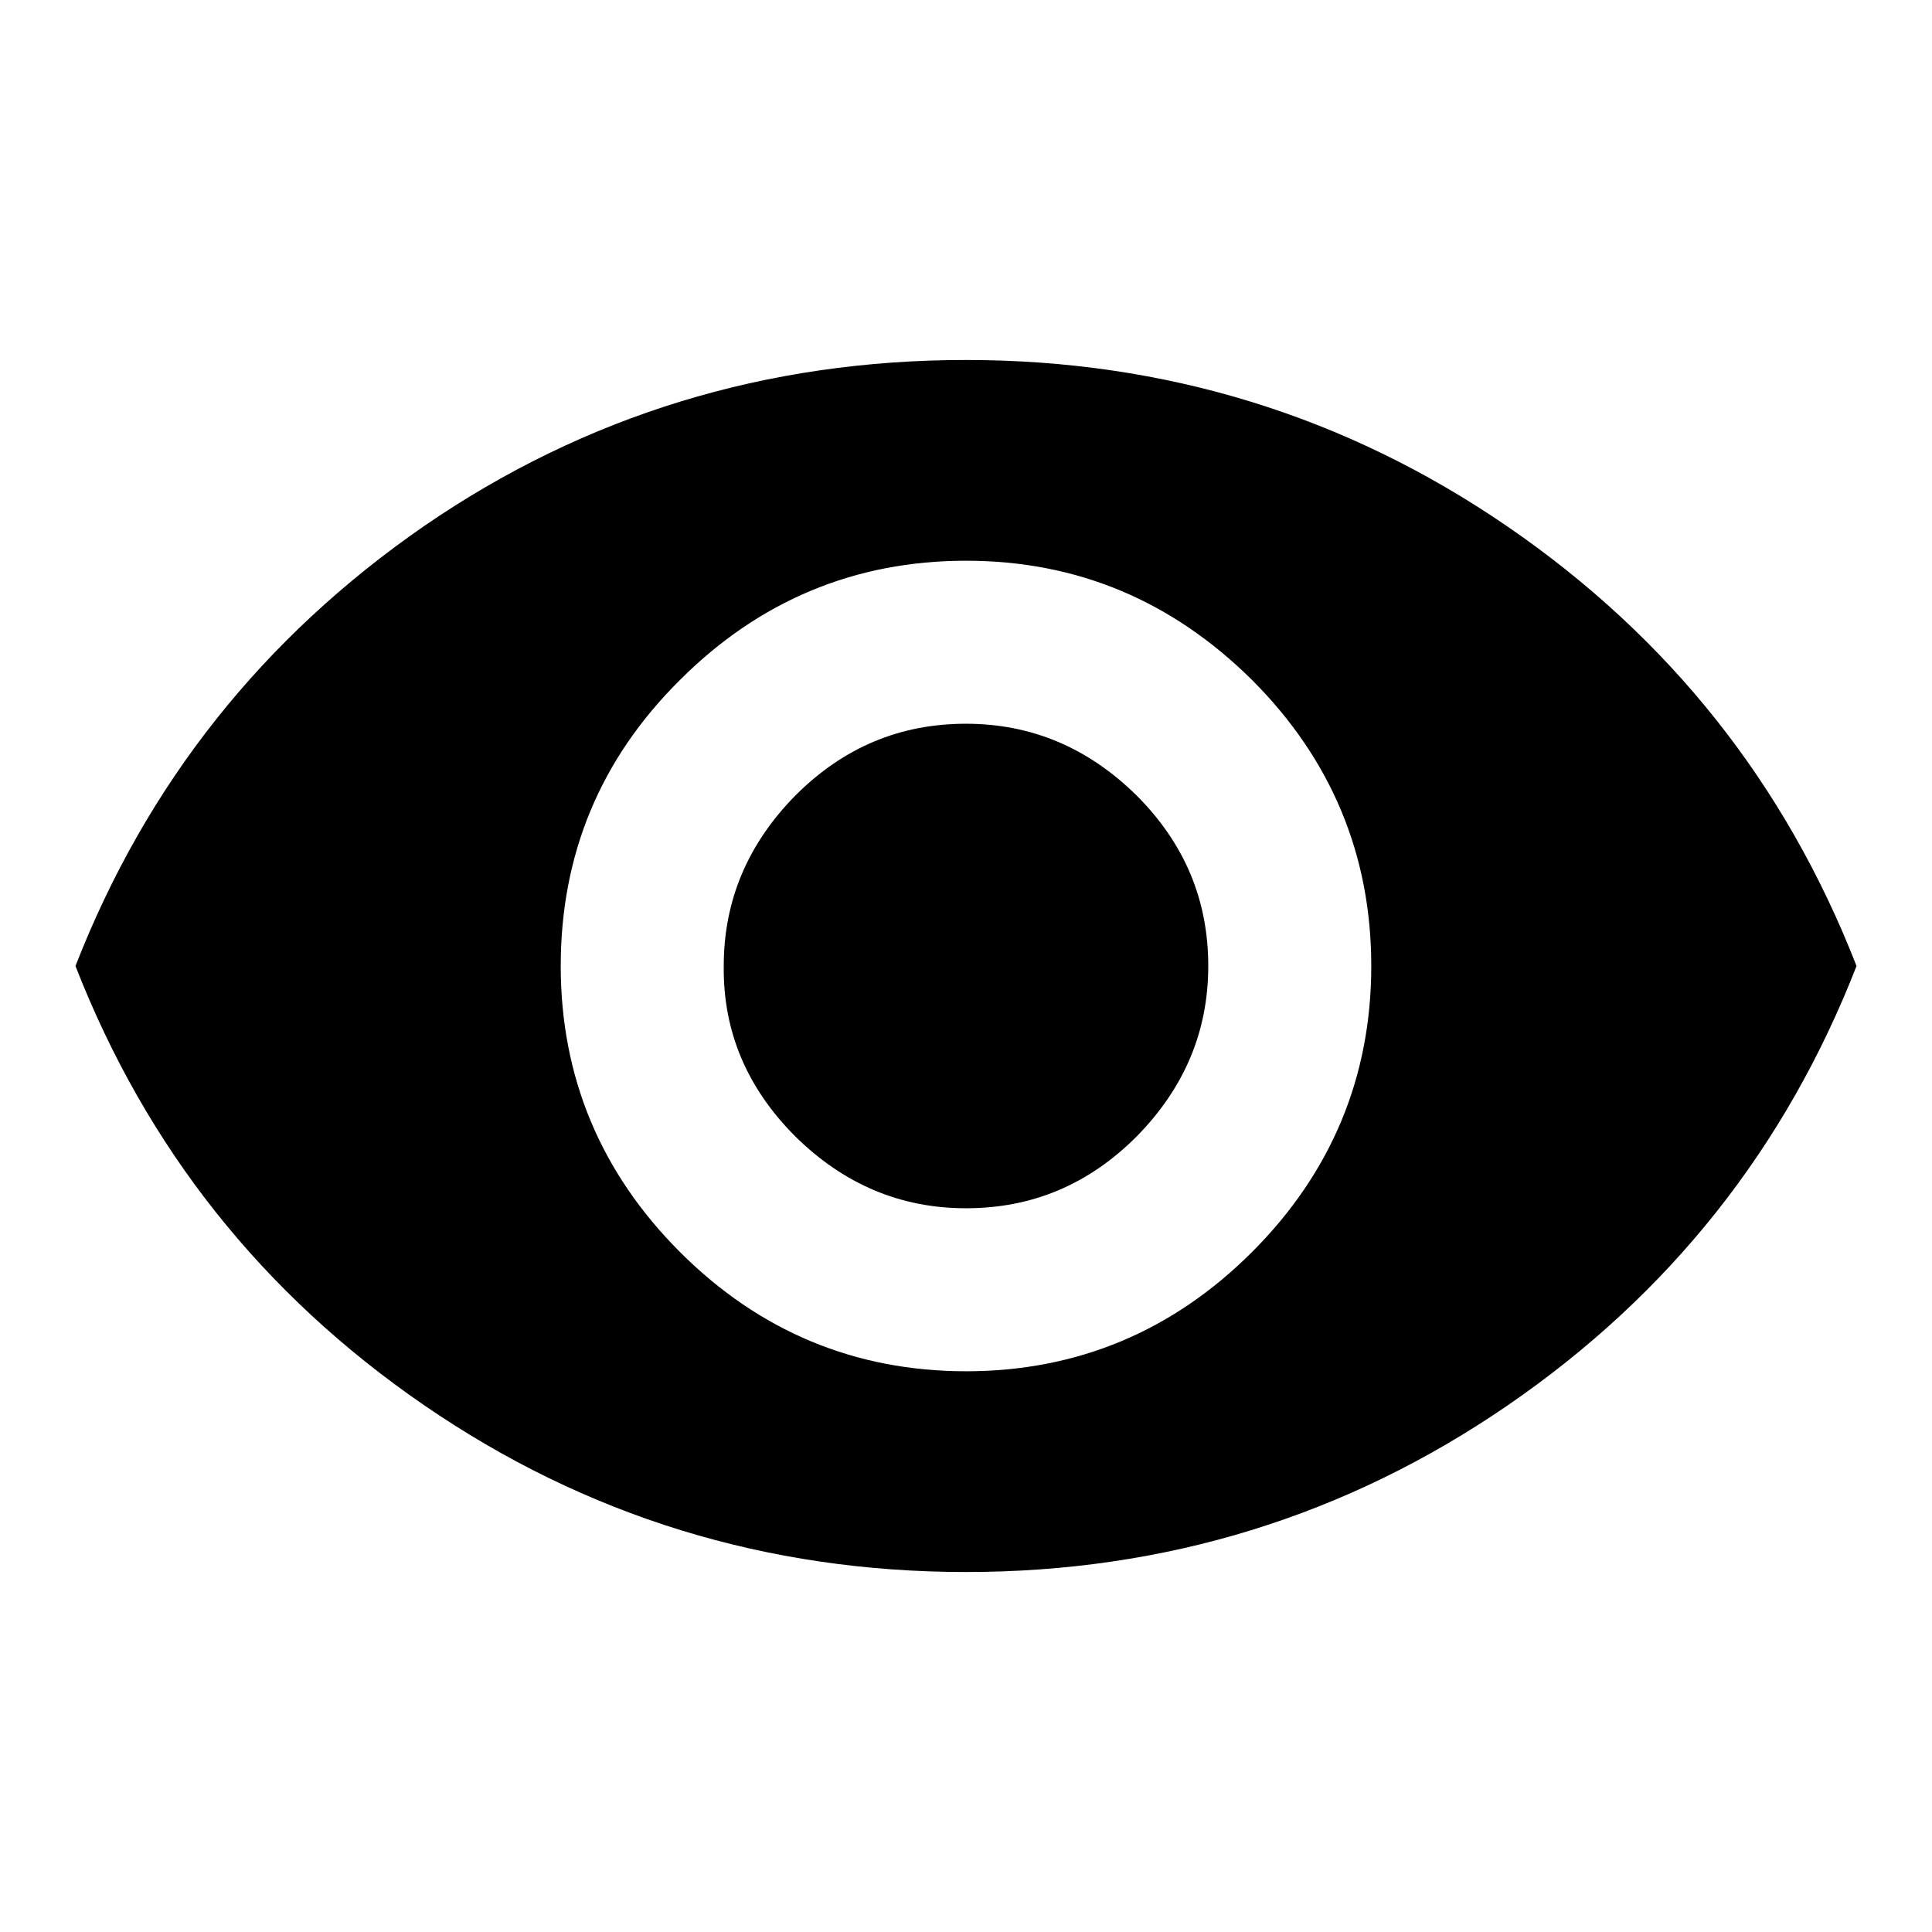
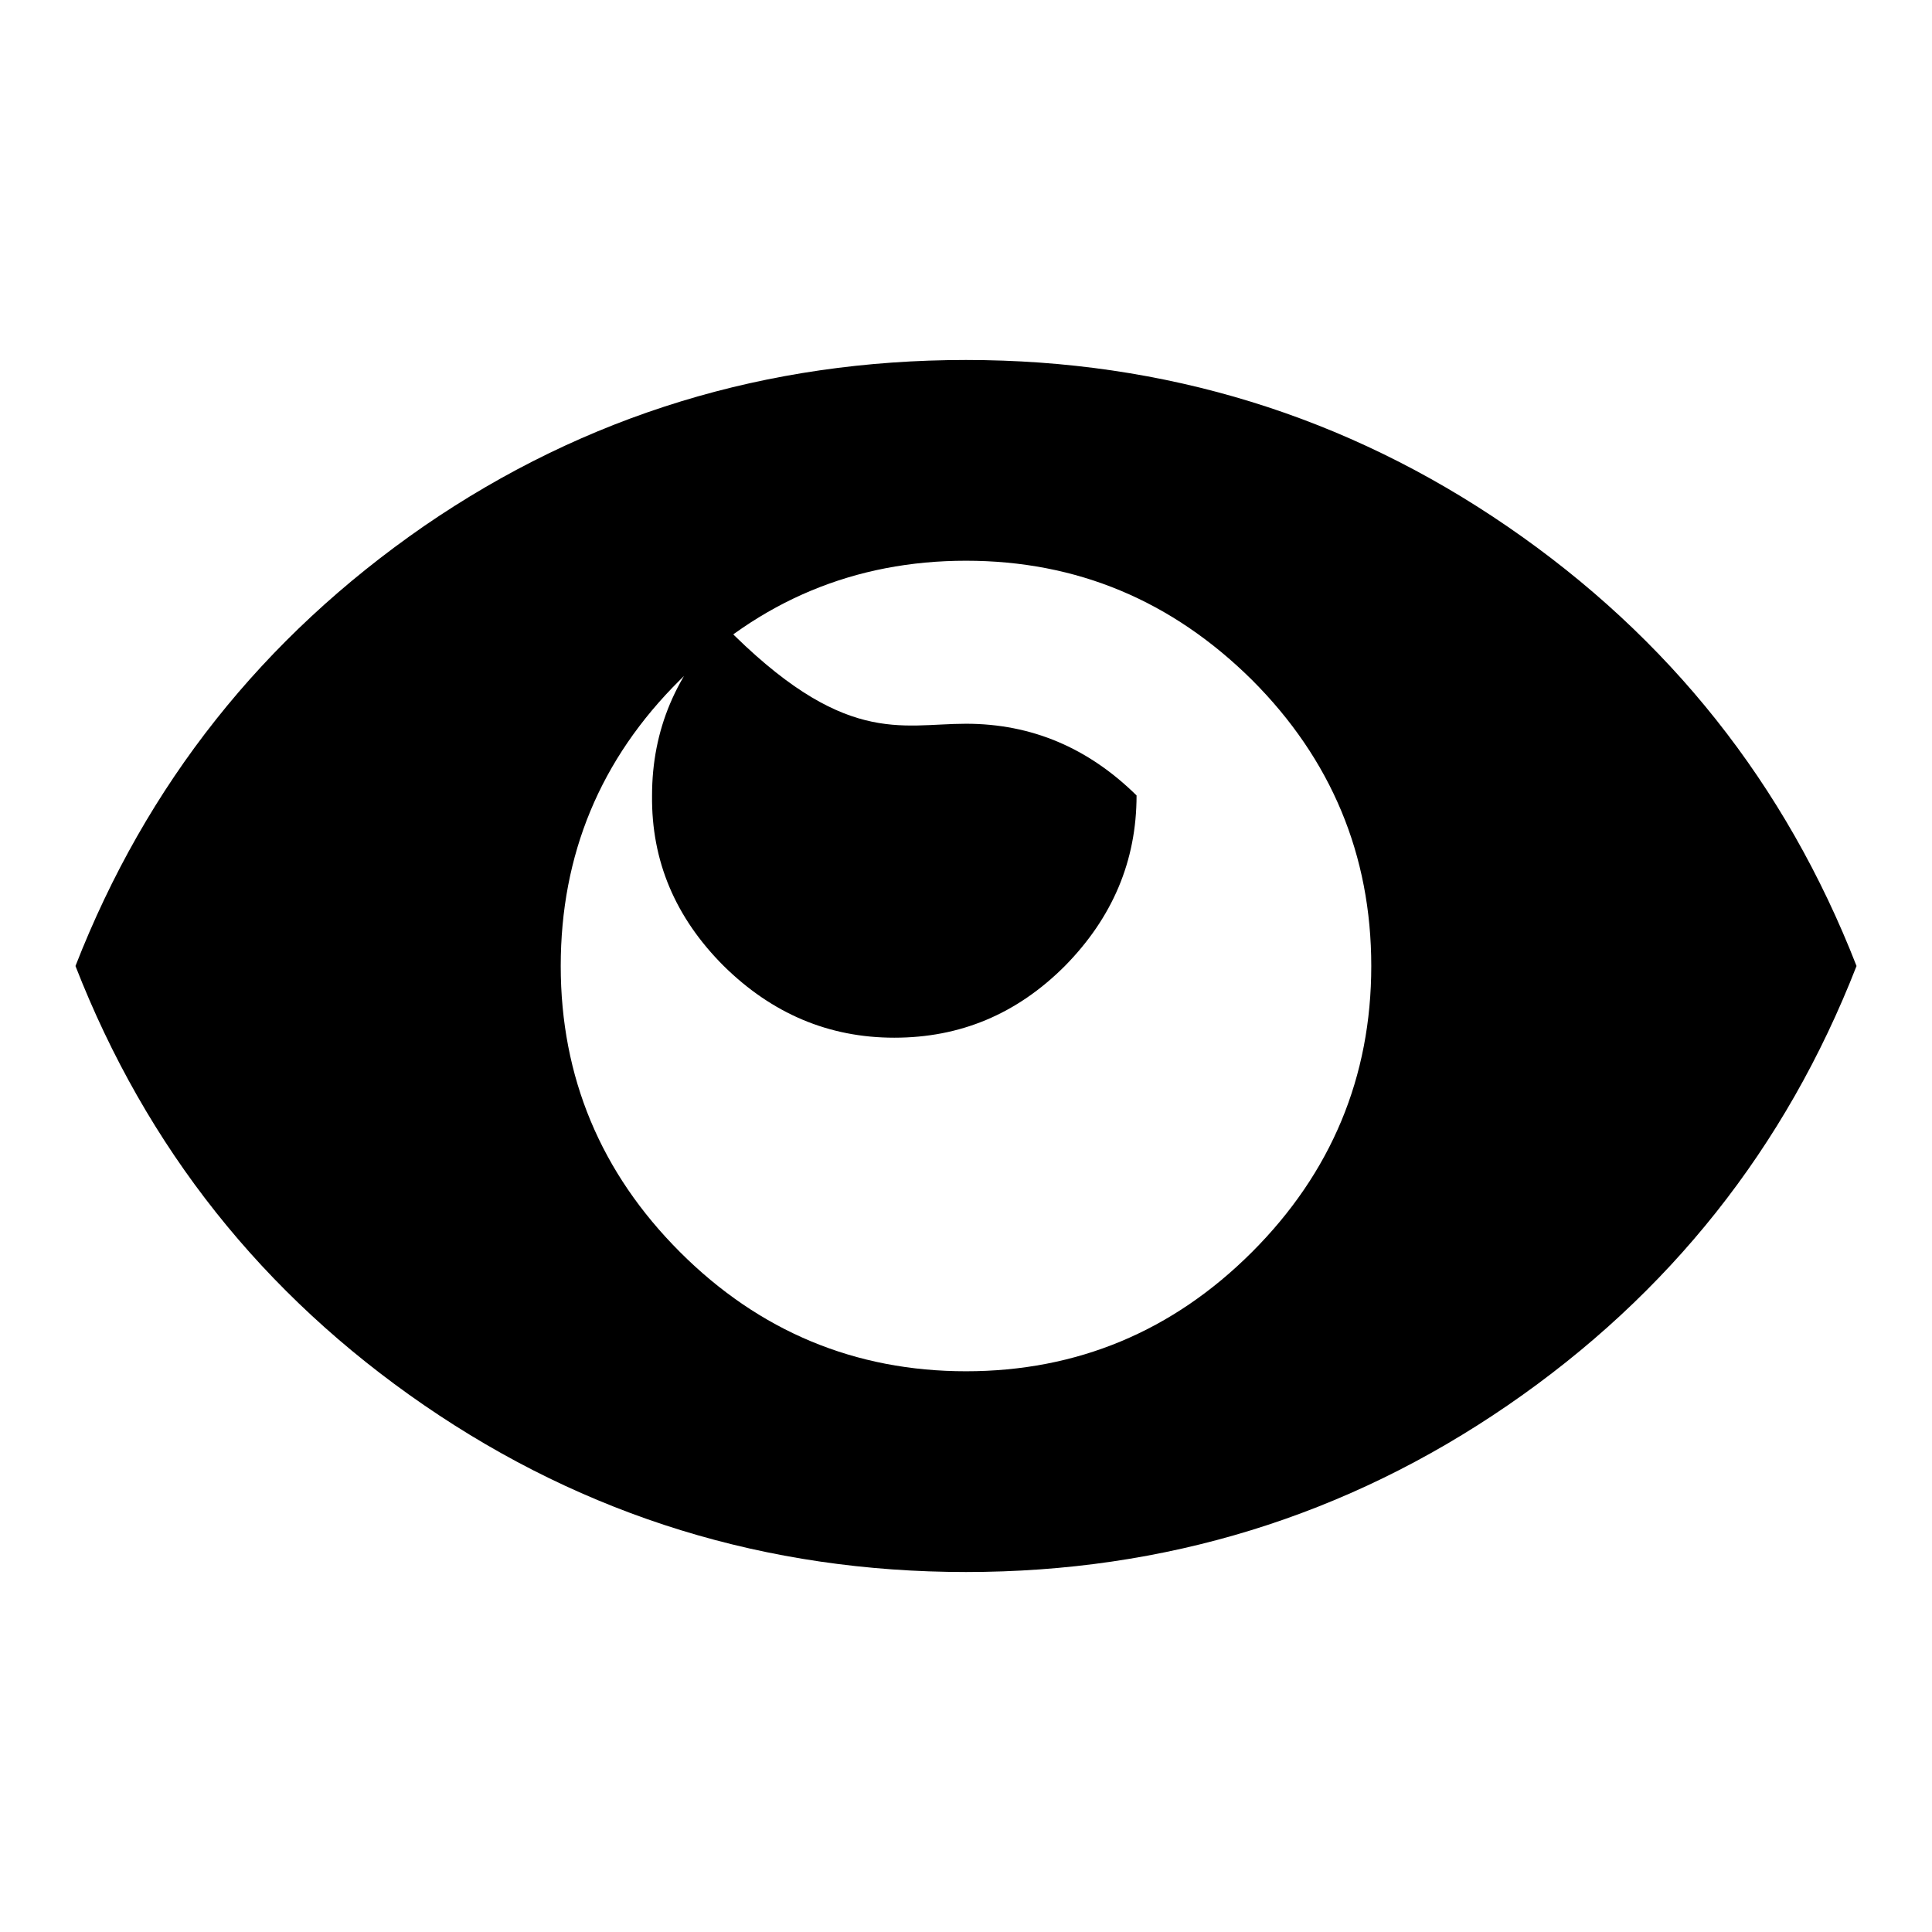
<svg xmlns="http://www.w3.org/2000/svg" version="1.1" x="0px" y="0px" viewBox="0 0 256 256" enable-background="new 0 0 256 256" xml:space="preserve">
  <g>
-     <path fill="#000000" d="M128,95.9c8.7,0,16.2,3.2,22.6,9.5c6.4,6.4,9.5,13.9,9.5,22.6c0,8.7-3.2,16.2-9.5,22.6 c-6.4,6.4-13.9,9.5-22.6,9.5c-8.7,0-16.2-3.2-22.6-9.5c-6.4-6.4-9.6-13.9-9.5-22.6c0-8.7,3.2-16.2,9.5-22.6 C111.8,99,119.3,95.9,128,95.9L128,95.9z M128,181.7c14.7,0,27.4-5.3,37.9-15.8c10.5-10.5,15.8-23.2,15.8-37.9 c0-14.7-5.3-27.4-15.8-37.9c-10.6-10.5-23.2-15.8-37.9-15.8c-14.7,0-27.4,5.3-37.9,15.8c-10.6,10.5-15.8,23.2-15.8,37.9 c0,14.7,5.3,27.4,15.8,37.9C100.6,176.4,113.3,181.7,128,181.7L128,181.7z M128,47.7c26.4,0,50.4,7.4,71.8,22.1 c21.4,14.7,36.8,34.1,46.2,58.2c-9.4,24.1-24.8,43.5-46.2,58.2c-21.4,14.7-45.4,22.1-71.8,22.1c-26.4,0-50.4-7.4-71.8-22.1 C34.8,171.5,19.4,152.1,10,128c9.4-24.1,24.8-43.5,46.2-58.3C77.6,55,101.6,47.7,128,47.7L128,47.7z" />
+     <path fill="#000000" d="M128,95.9c8.7,0,16.2,3.2,22.6,9.5c0,8.7-3.2,16.2-9.5,22.6 c-6.4,6.4-13.9,9.5-22.6,9.5c-8.7,0-16.2-3.2-22.6-9.5c-6.4-6.4-9.6-13.9-9.5-22.6c0-8.7,3.2-16.2,9.5-22.6 C111.8,99,119.3,95.9,128,95.9L128,95.9z M128,181.7c14.7,0,27.4-5.3,37.9-15.8c10.5-10.5,15.8-23.2,15.8-37.9 c0-14.7-5.3-27.4-15.8-37.9c-10.6-10.5-23.2-15.8-37.9-15.8c-14.7,0-27.4,5.3-37.9,15.8c-10.6,10.5-15.8,23.2-15.8,37.9 c0,14.7,5.3,27.4,15.8,37.9C100.6,176.4,113.3,181.7,128,181.7L128,181.7z M128,47.7c26.4,0,50.4,7.4,71.8,22.1 c21.4,14.7,36.8,34.1,46.2,58.2c-9.4,24.1-24.8,43.5-46.2,58.2c-21.4,14.7-45.4,22.1-71.8,22.1c-26.4,0-50.4-7.4-71.8-22.1 C34.8,171.5,19.4,152.1,10,128c9.4-24.1,24.8-43.5,46.2-58.3C77.6,55,101.6,47.7,128,47.7L128,47.7z" />
  </g>
</svg>